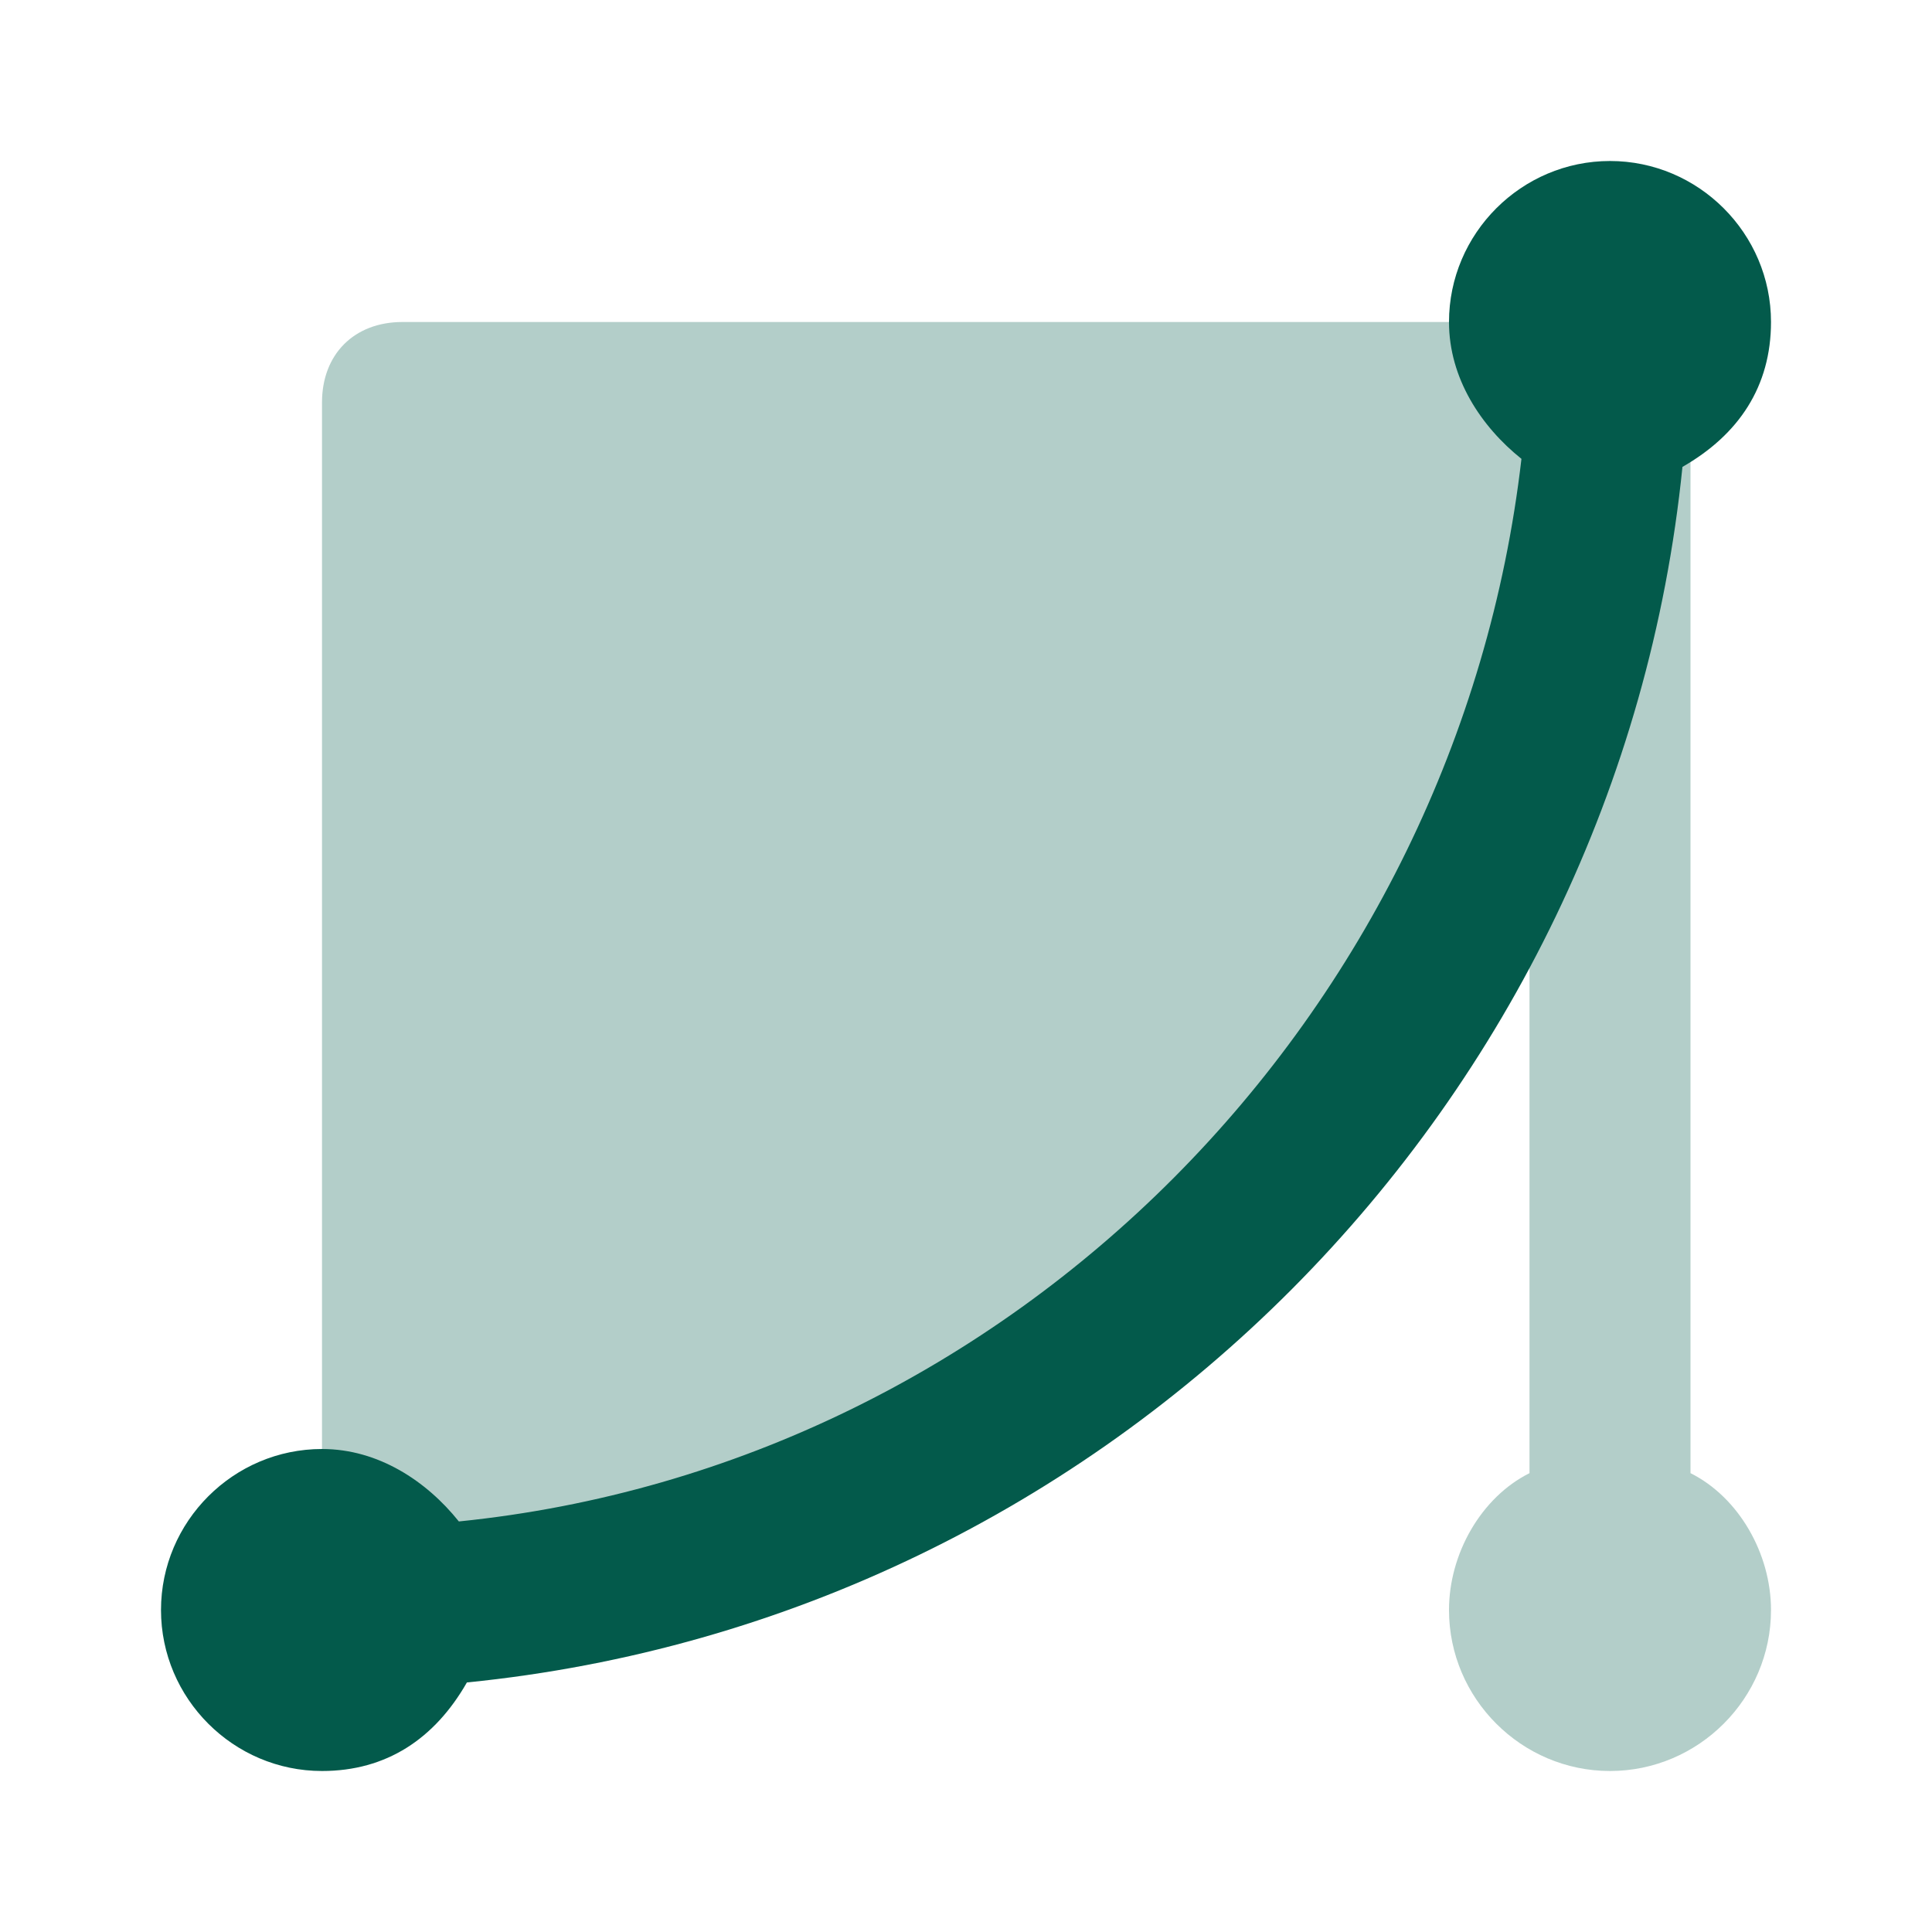
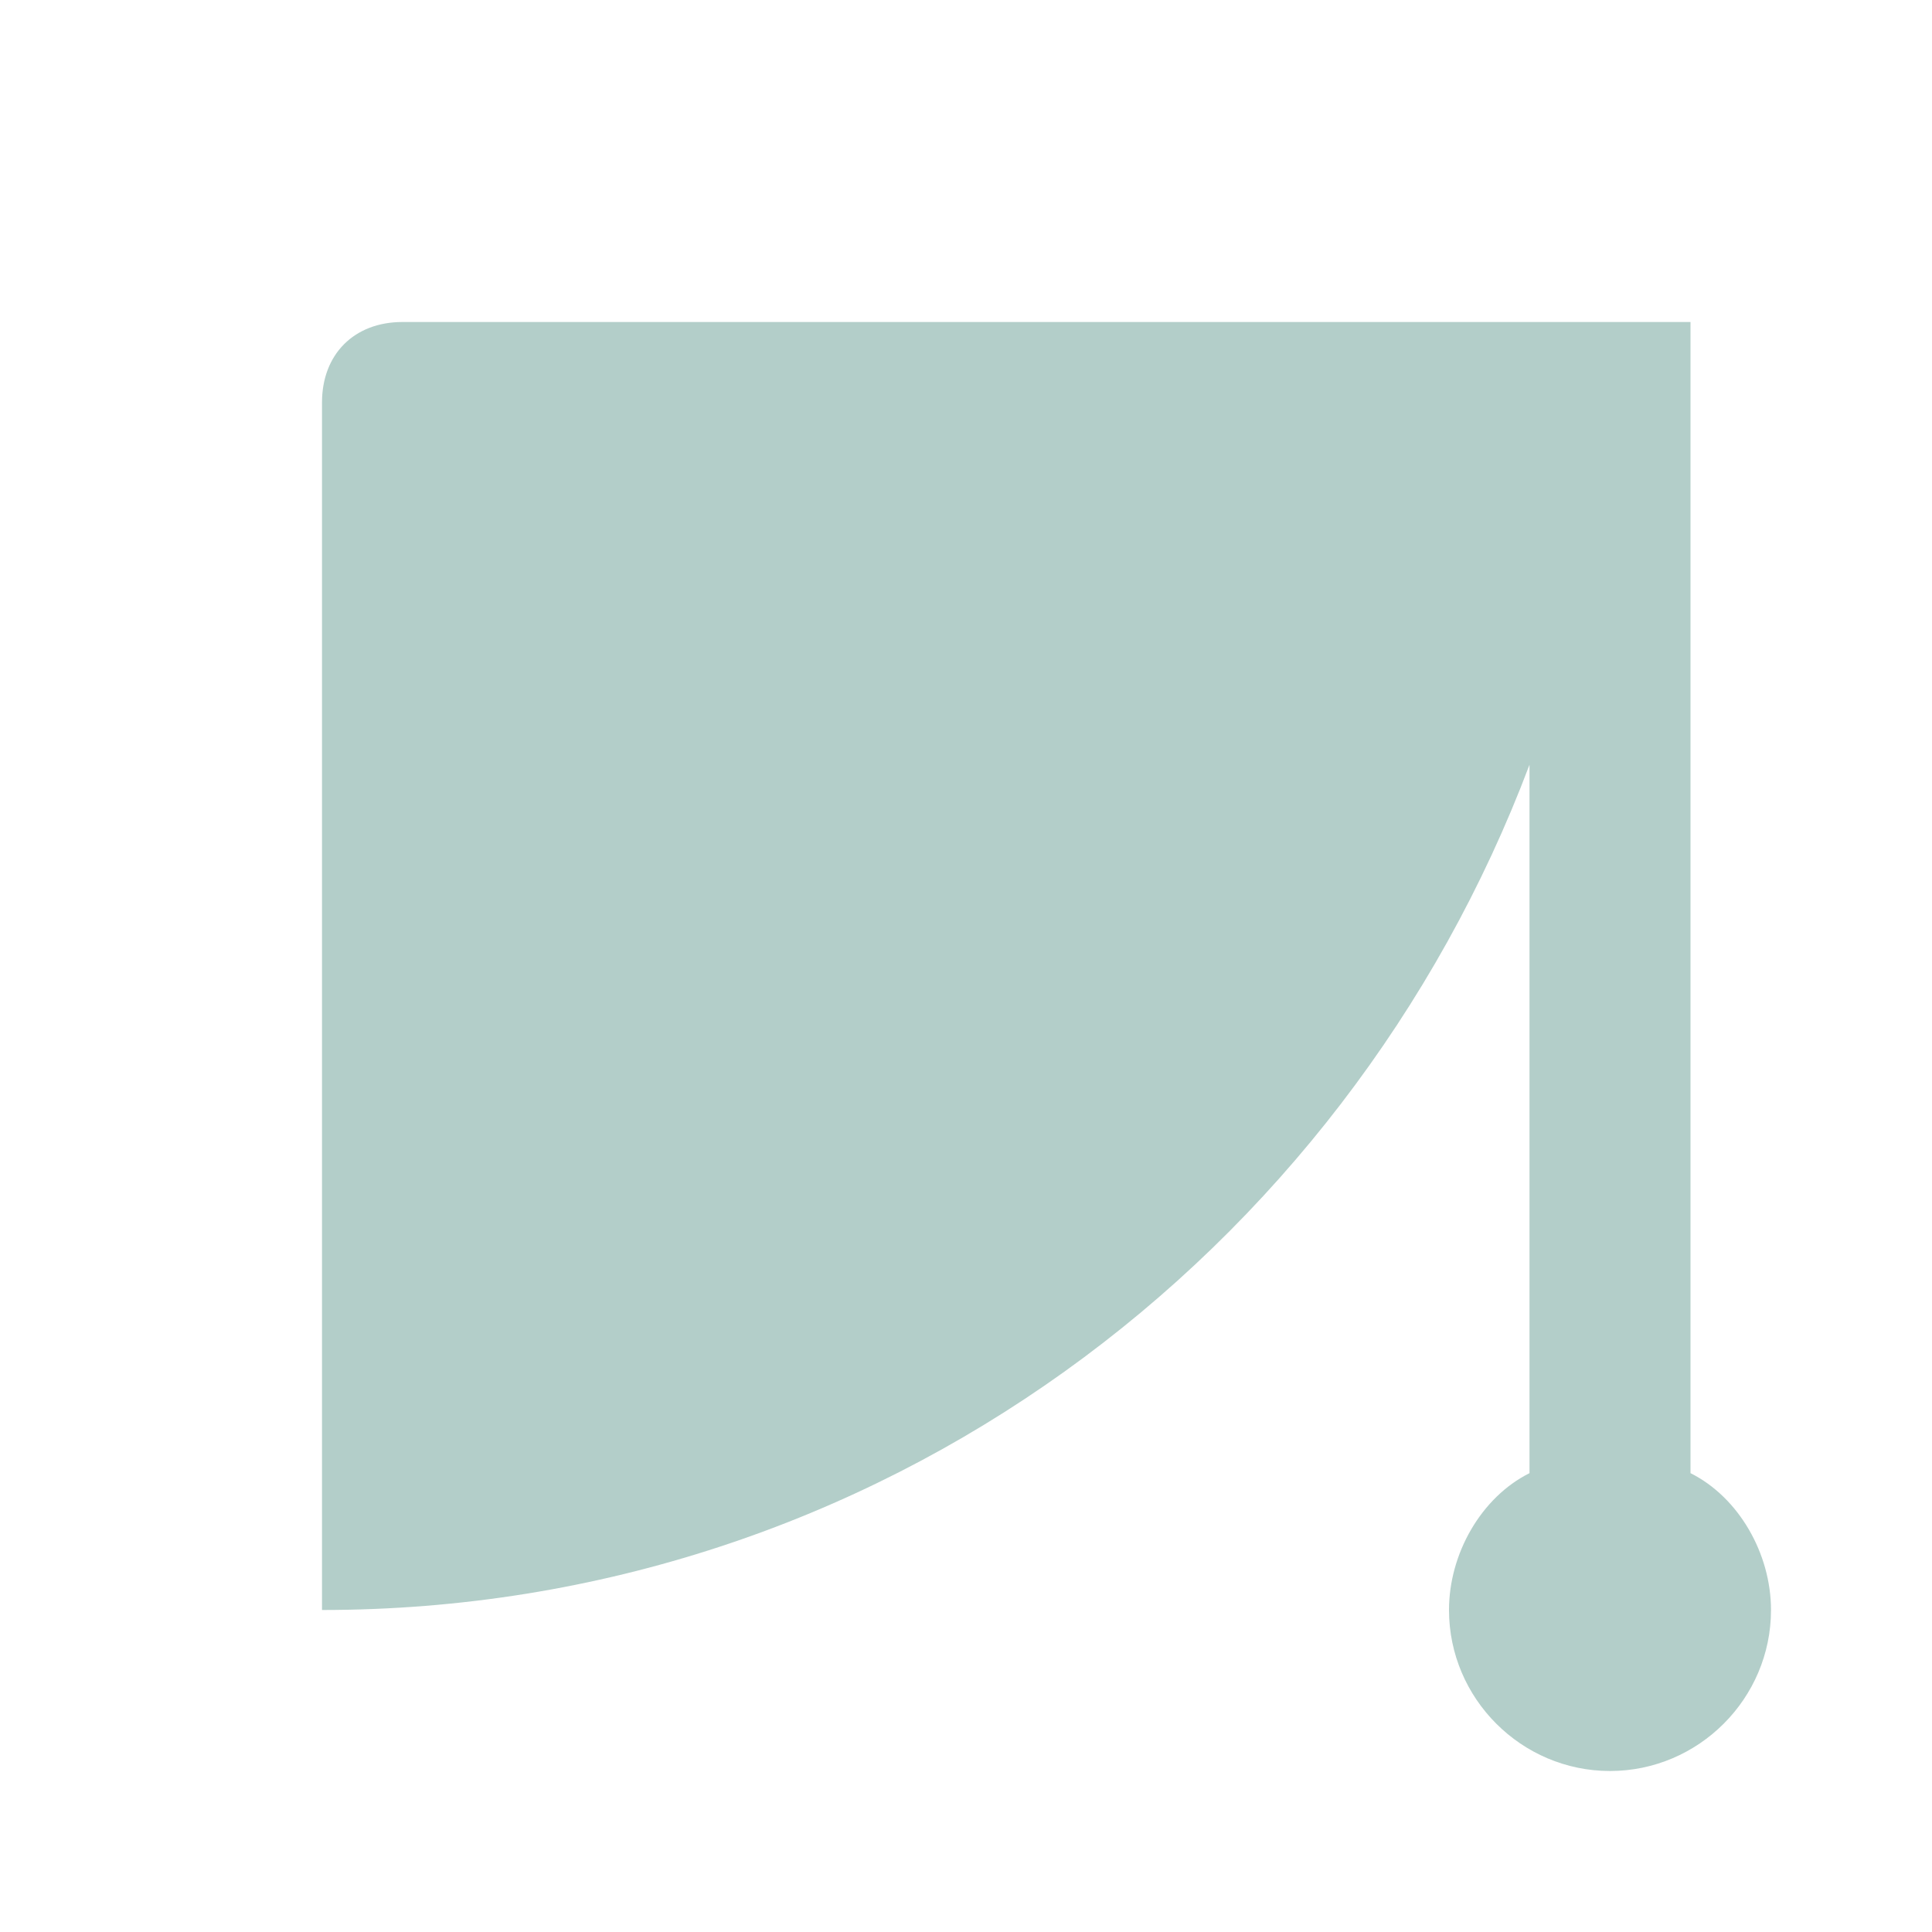
<svg xmlns="http://www.w3.org/2000/svg" width="24" height="24" viewBox="0 0 24 24" fill="none">
  <path opacity="0.3" d="M21 18.3V4H20H5C4.4 4 4 4.4 4 5V20C10.9 20 16.7 15.6 19 9.5V18.3C18.4 18.6 18 19.3 18 20C18 21.1 18.9 22 20 22C21.1 22 22 21.1 22 20C22 19.3 21.6 18.6 21 18.3Z" fill="#035A4B" />
-   <path d="M22 4C22 2.9 21.1 2 20 2C18.9 2 18 2.9 18 4C18 4.7 18.4 5.3 18.9 5.7C18.1 12.6 12.6 18.2 5.7 18.9C5.3 18.4 4.7 18 4 18C2.9 18 2 18.9 2 20C2 21.1 2.9 22 4 22C4.8 22 5.4 21.6 5.8 20.9C13.8 20.1 20.1 13.7 20.9 5.8C21.6 5.4 22 4.8 22 4Z" fill="#035A4B" />
</svg>